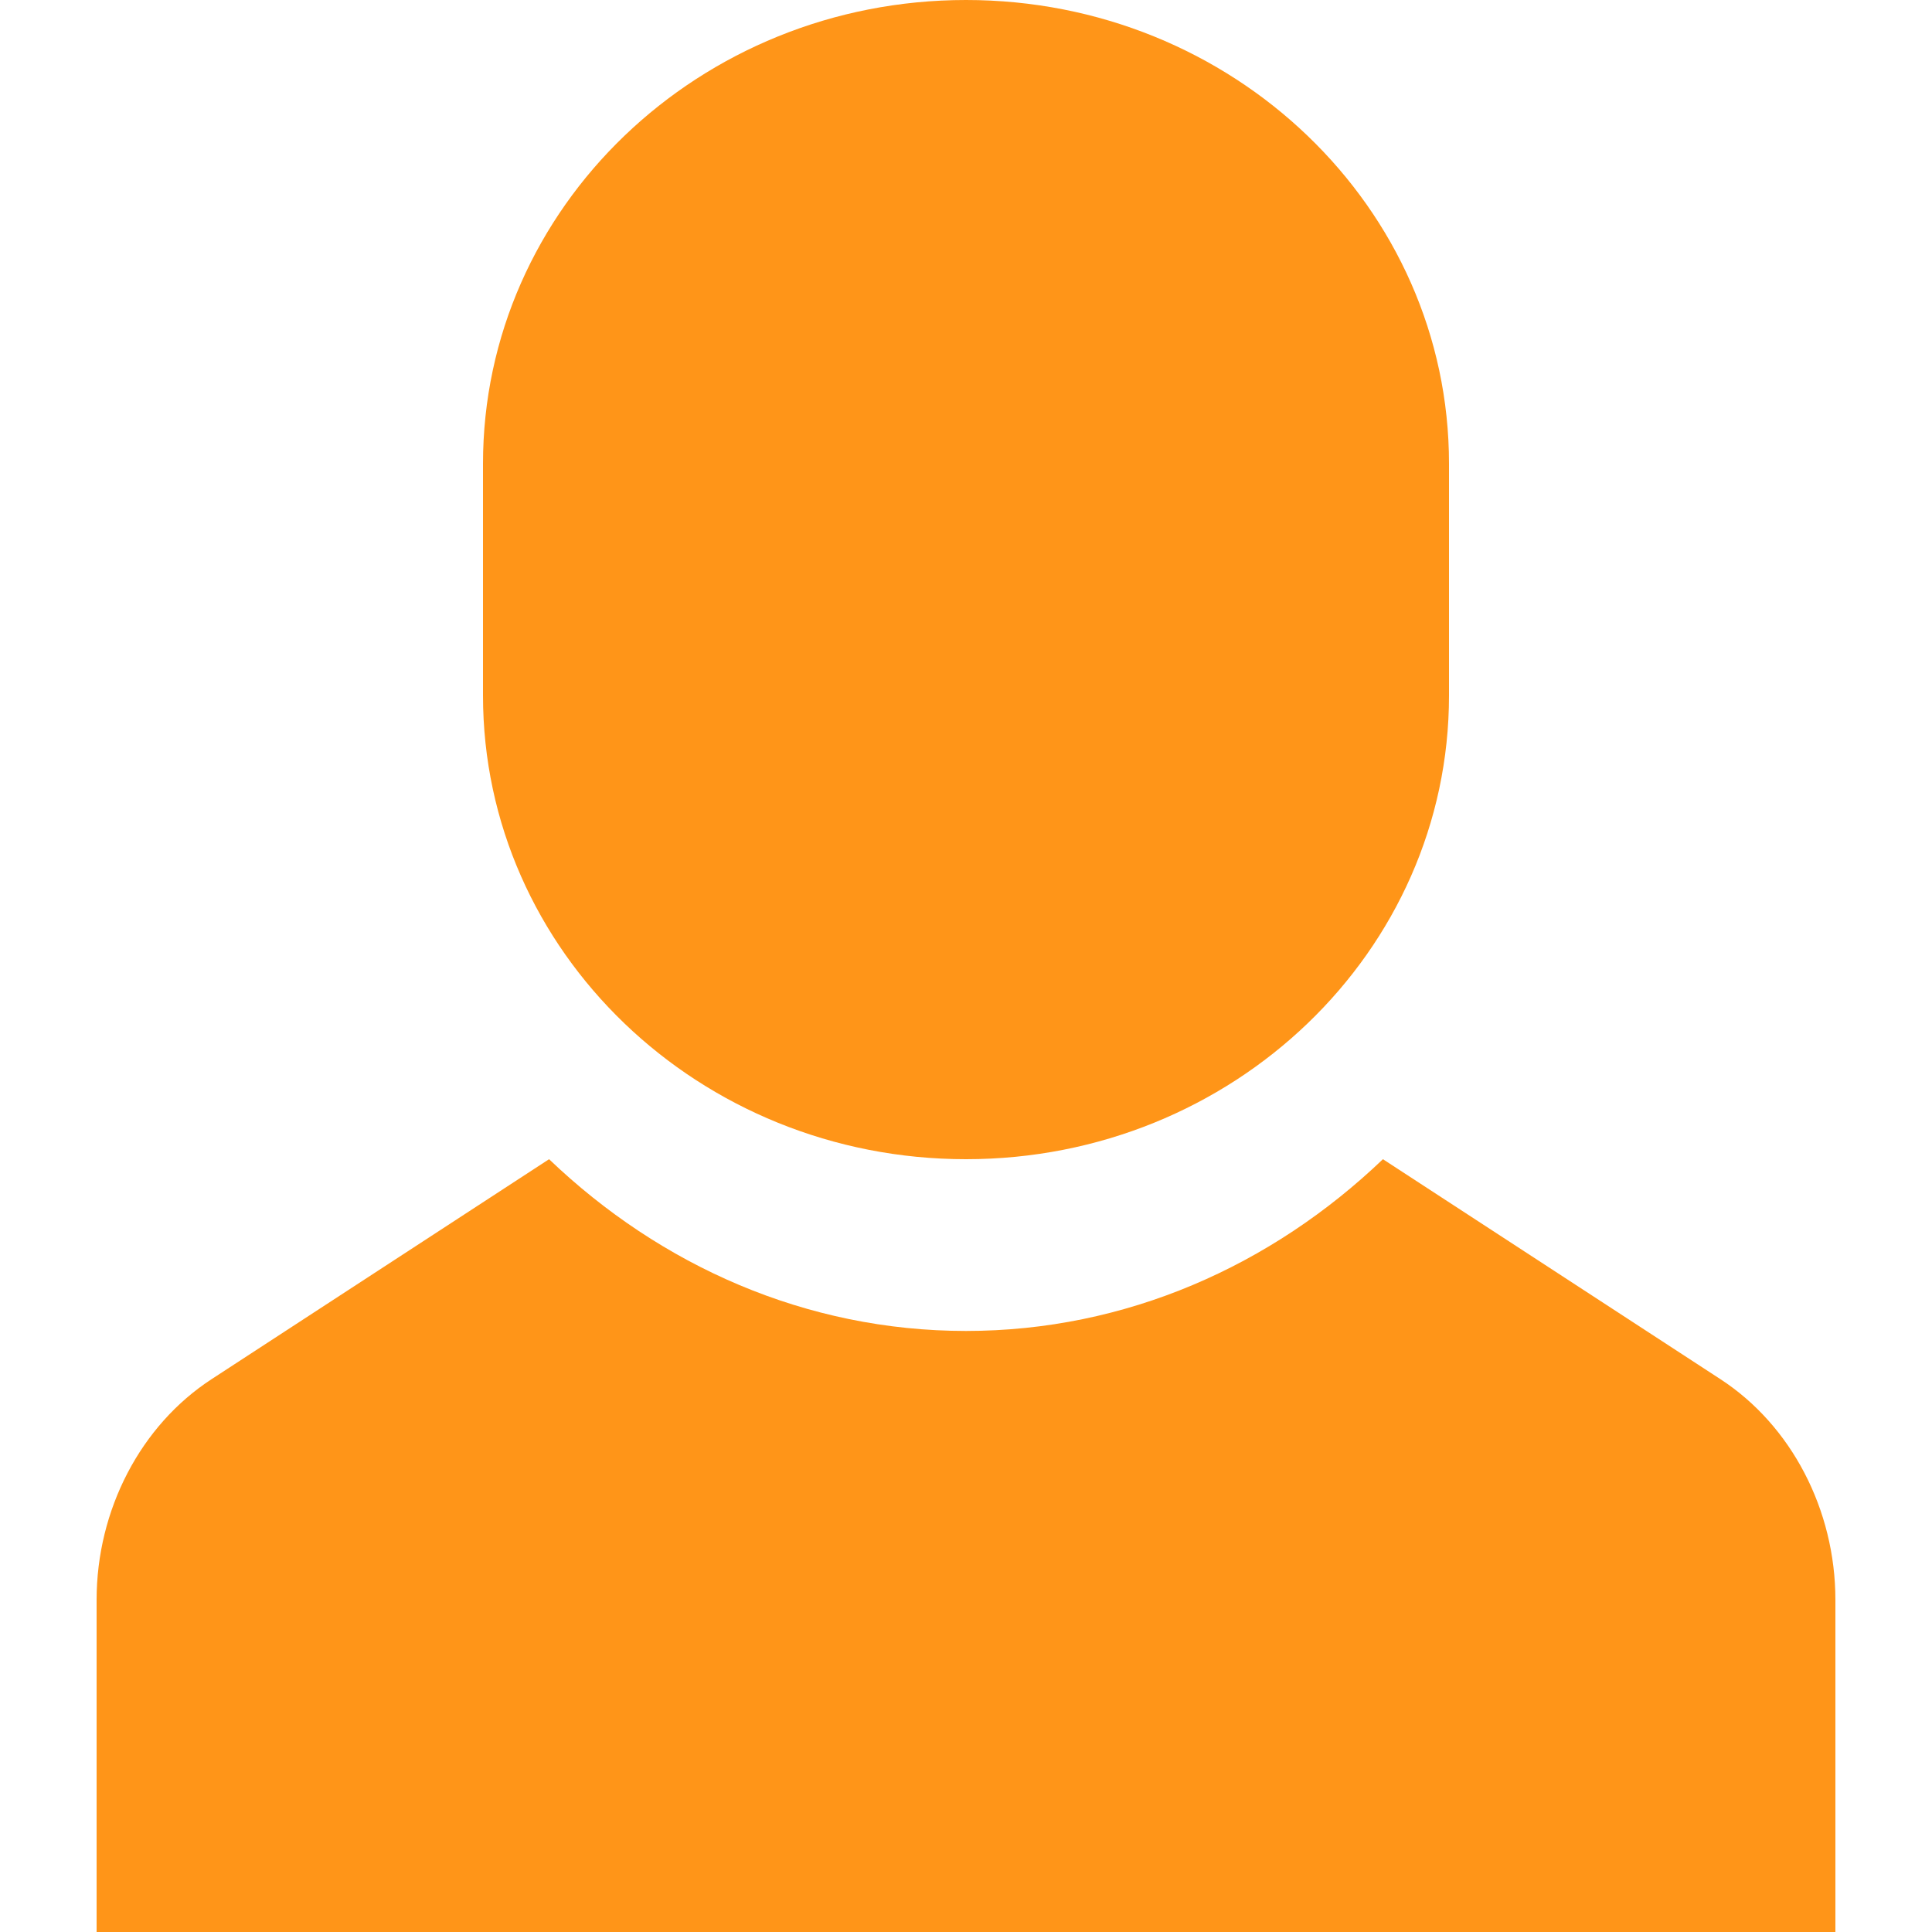
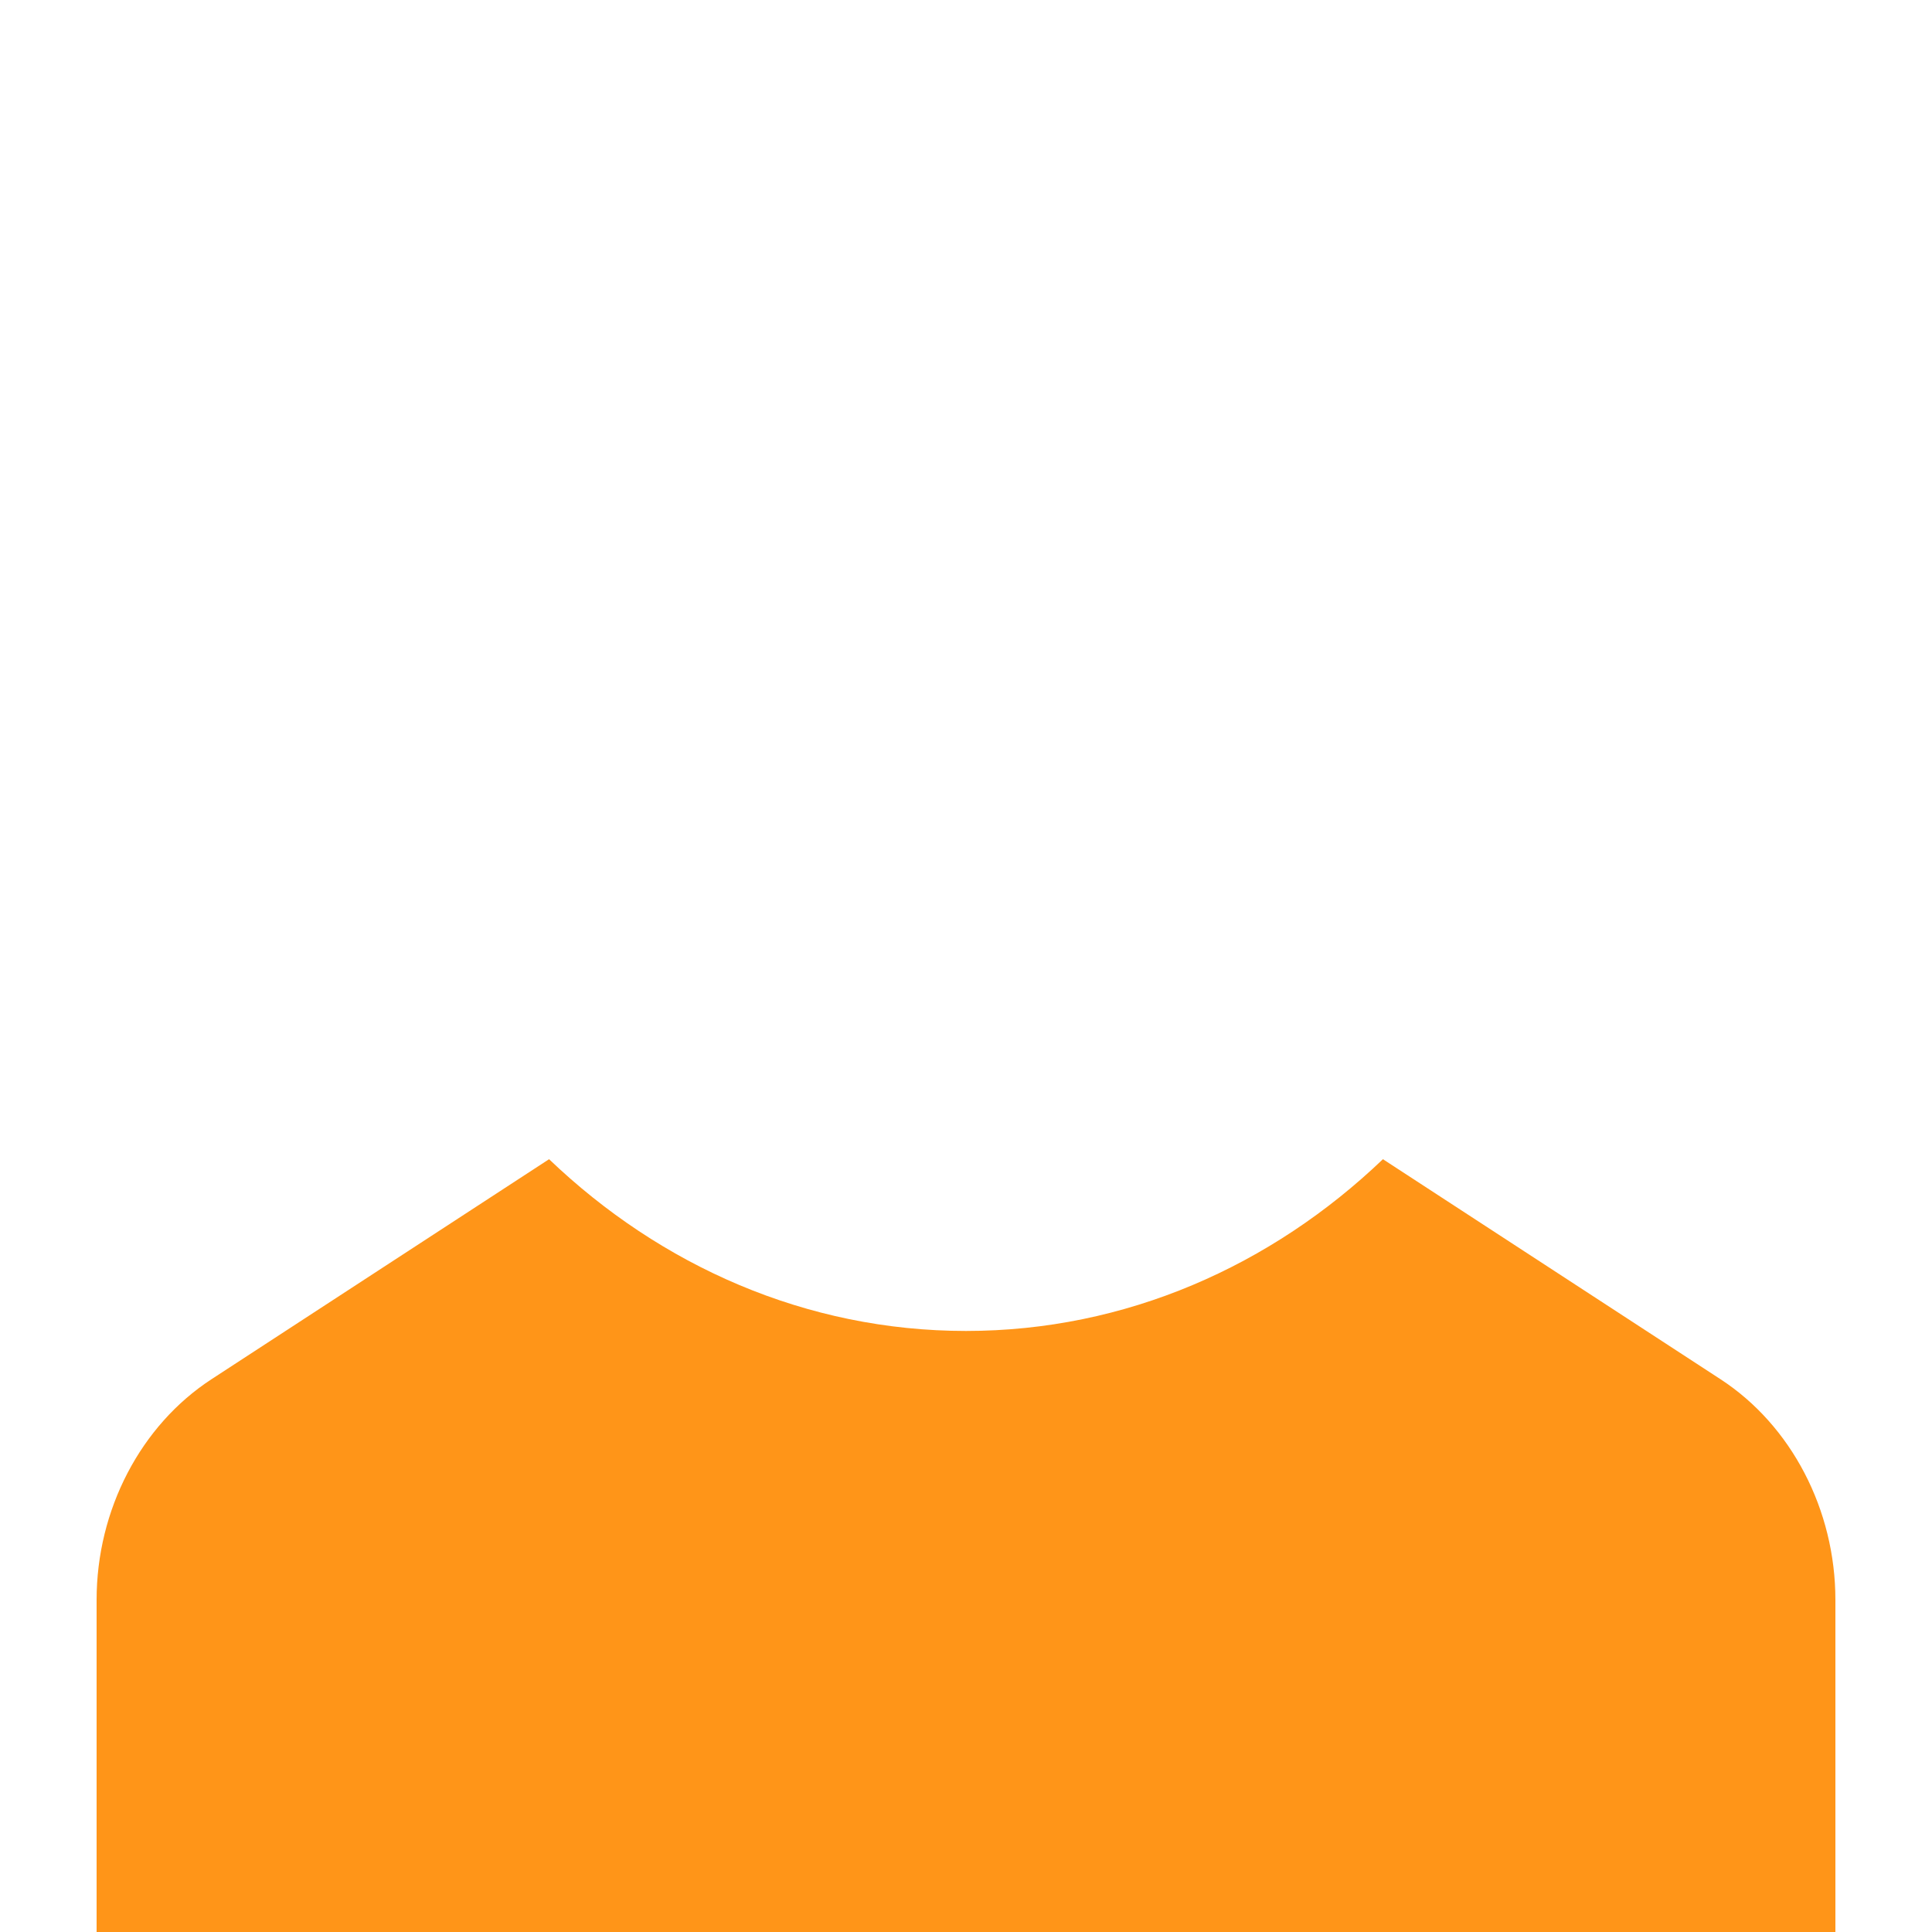
<svg xmlns="http://www.w3.org/2000/svg" width="10" height="10" viewBox="0 0 10 10" fill="none">
  <path d="M8.904 7.138L7.158 6C6.581 6.552 5.827 6.889 5 6.889C4.173 6.889 3.419 6.552 2.842 6L1.096 7.138C0.728 7.377 0.5 7.815 0.5 8.281V10H9.5V8.281C9.5 7.815 9.272 7.377 8.904 7.138Z" fill="#FF9518" />
-   <path d="M5 6C3.619 6 2.5 4.926 2.5 3.6V2.4C2.5 1.074 3.619 0 5 0C6.381 0 7.5 1.074 7.5 2.4V3.6C7.5 4.926 6.381 6 5 6Z" fill="#FF9518" />
</svg>